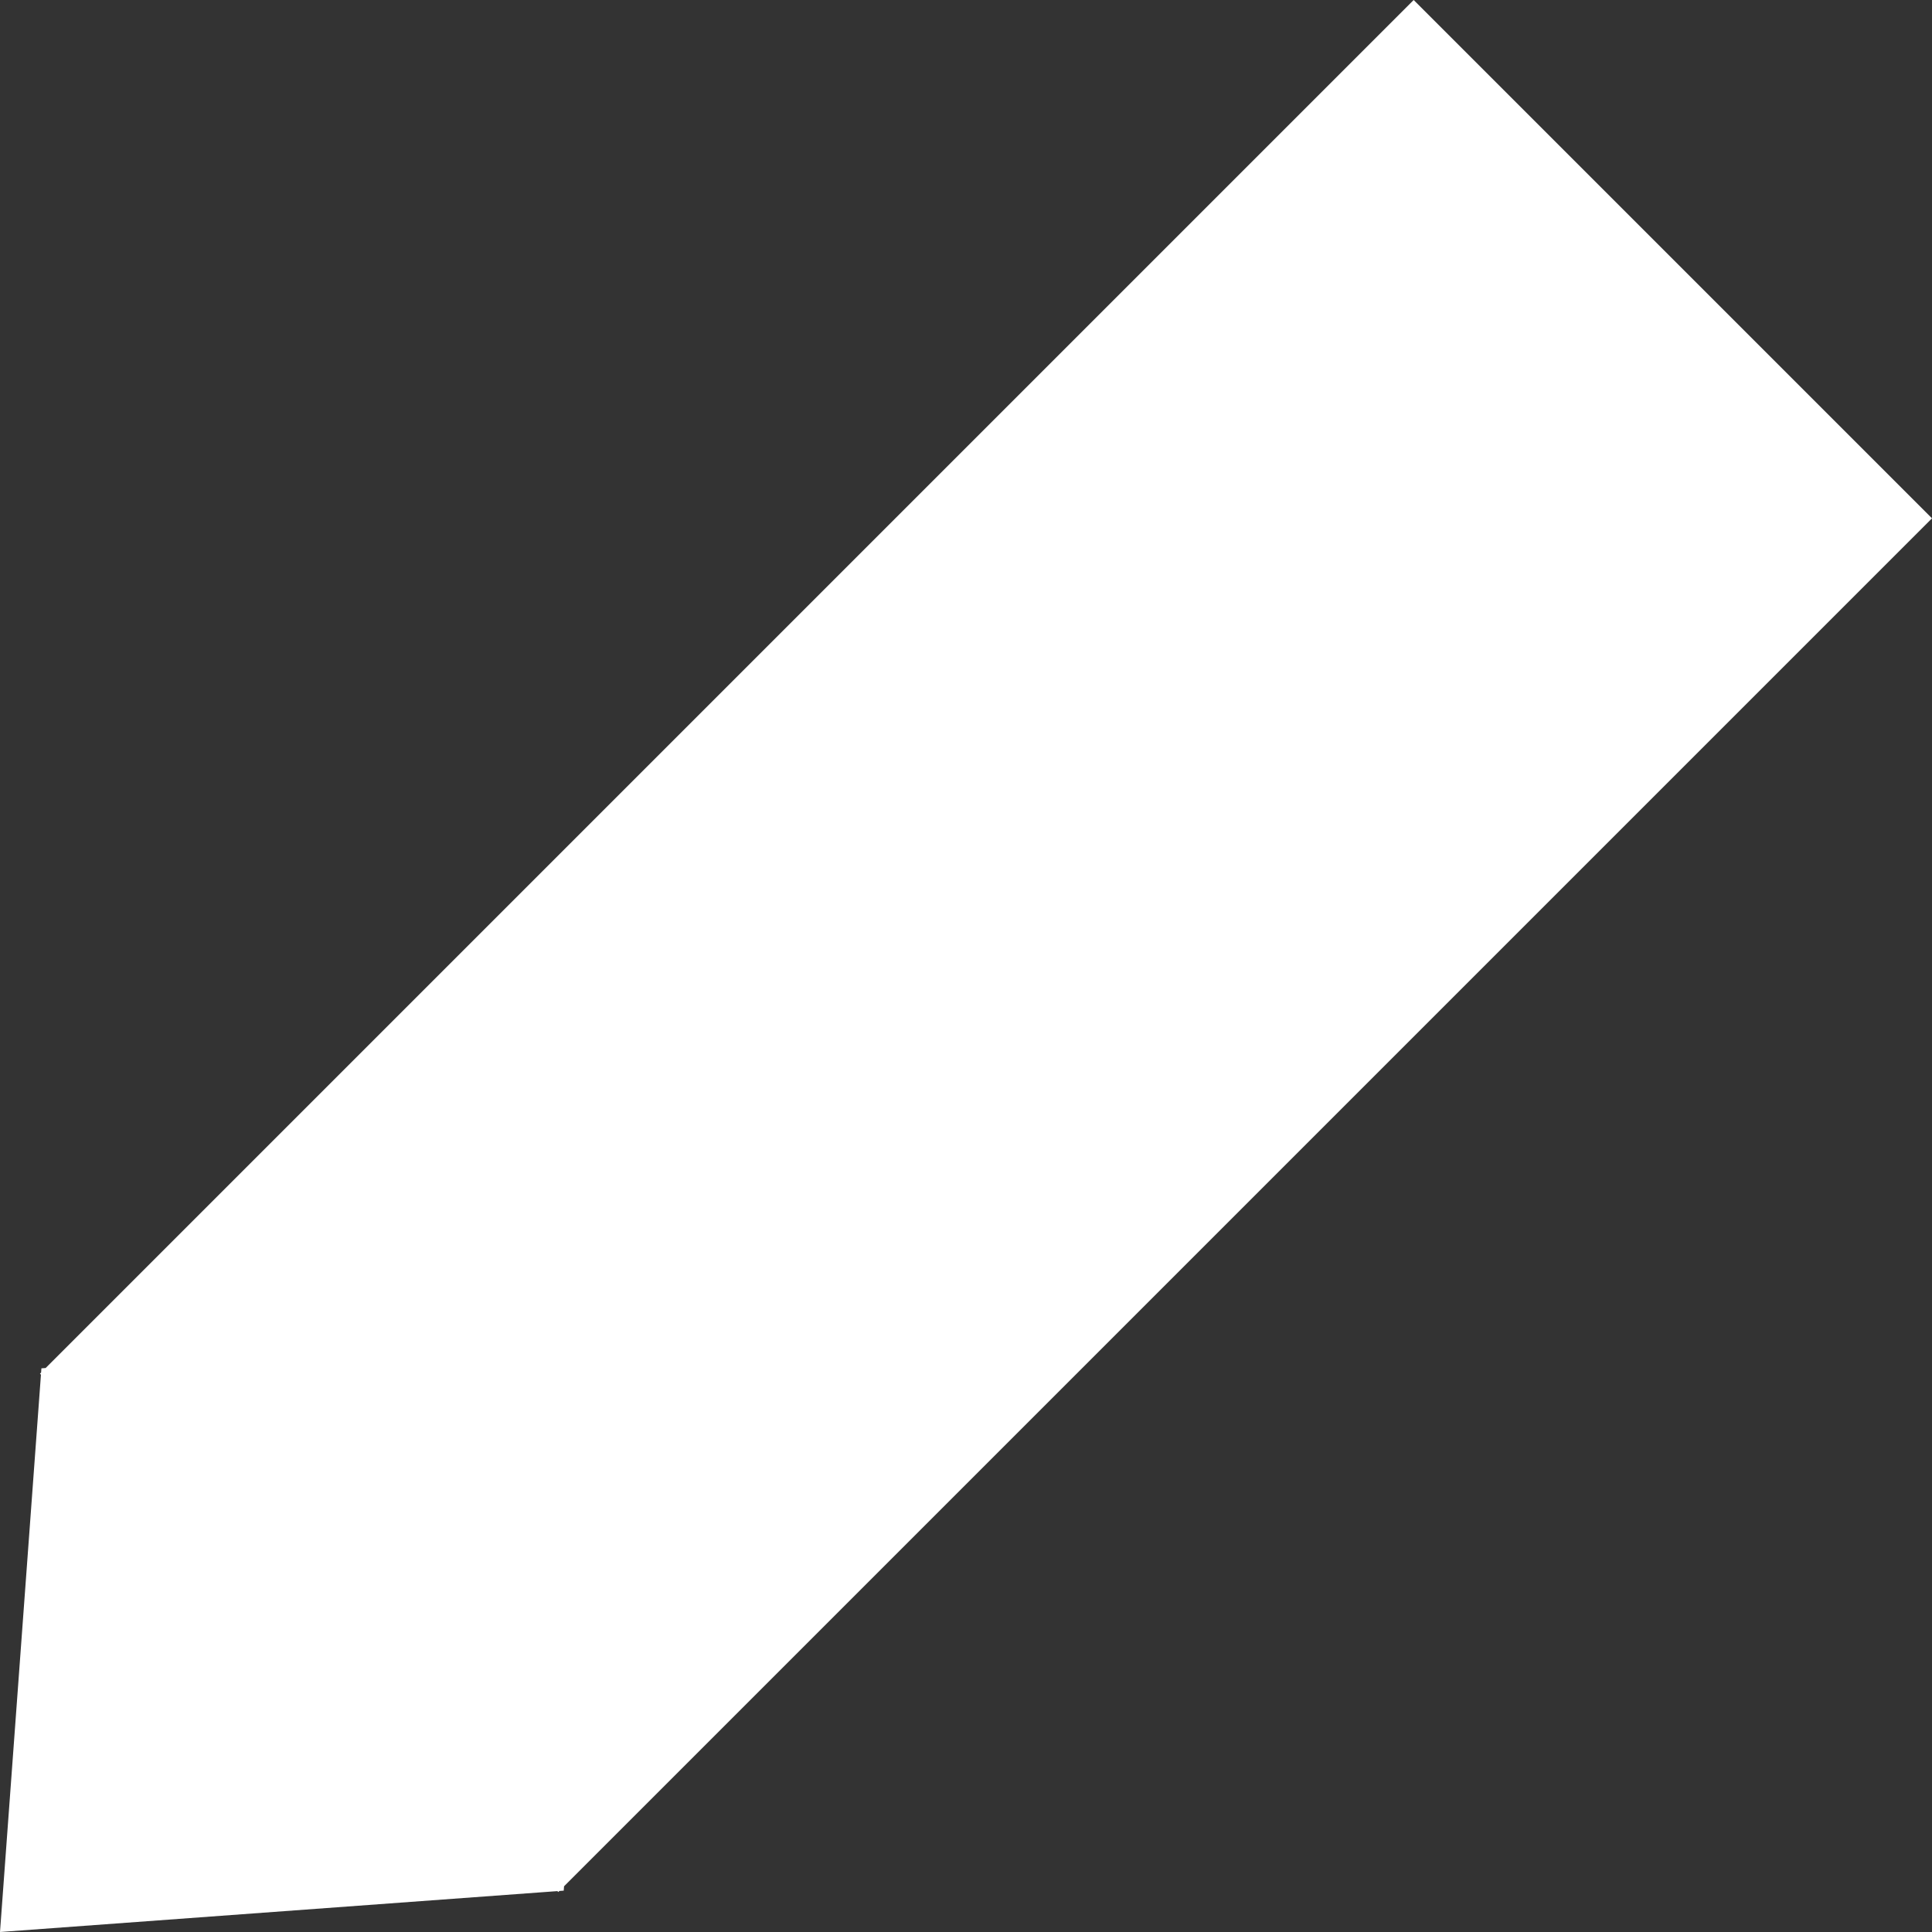
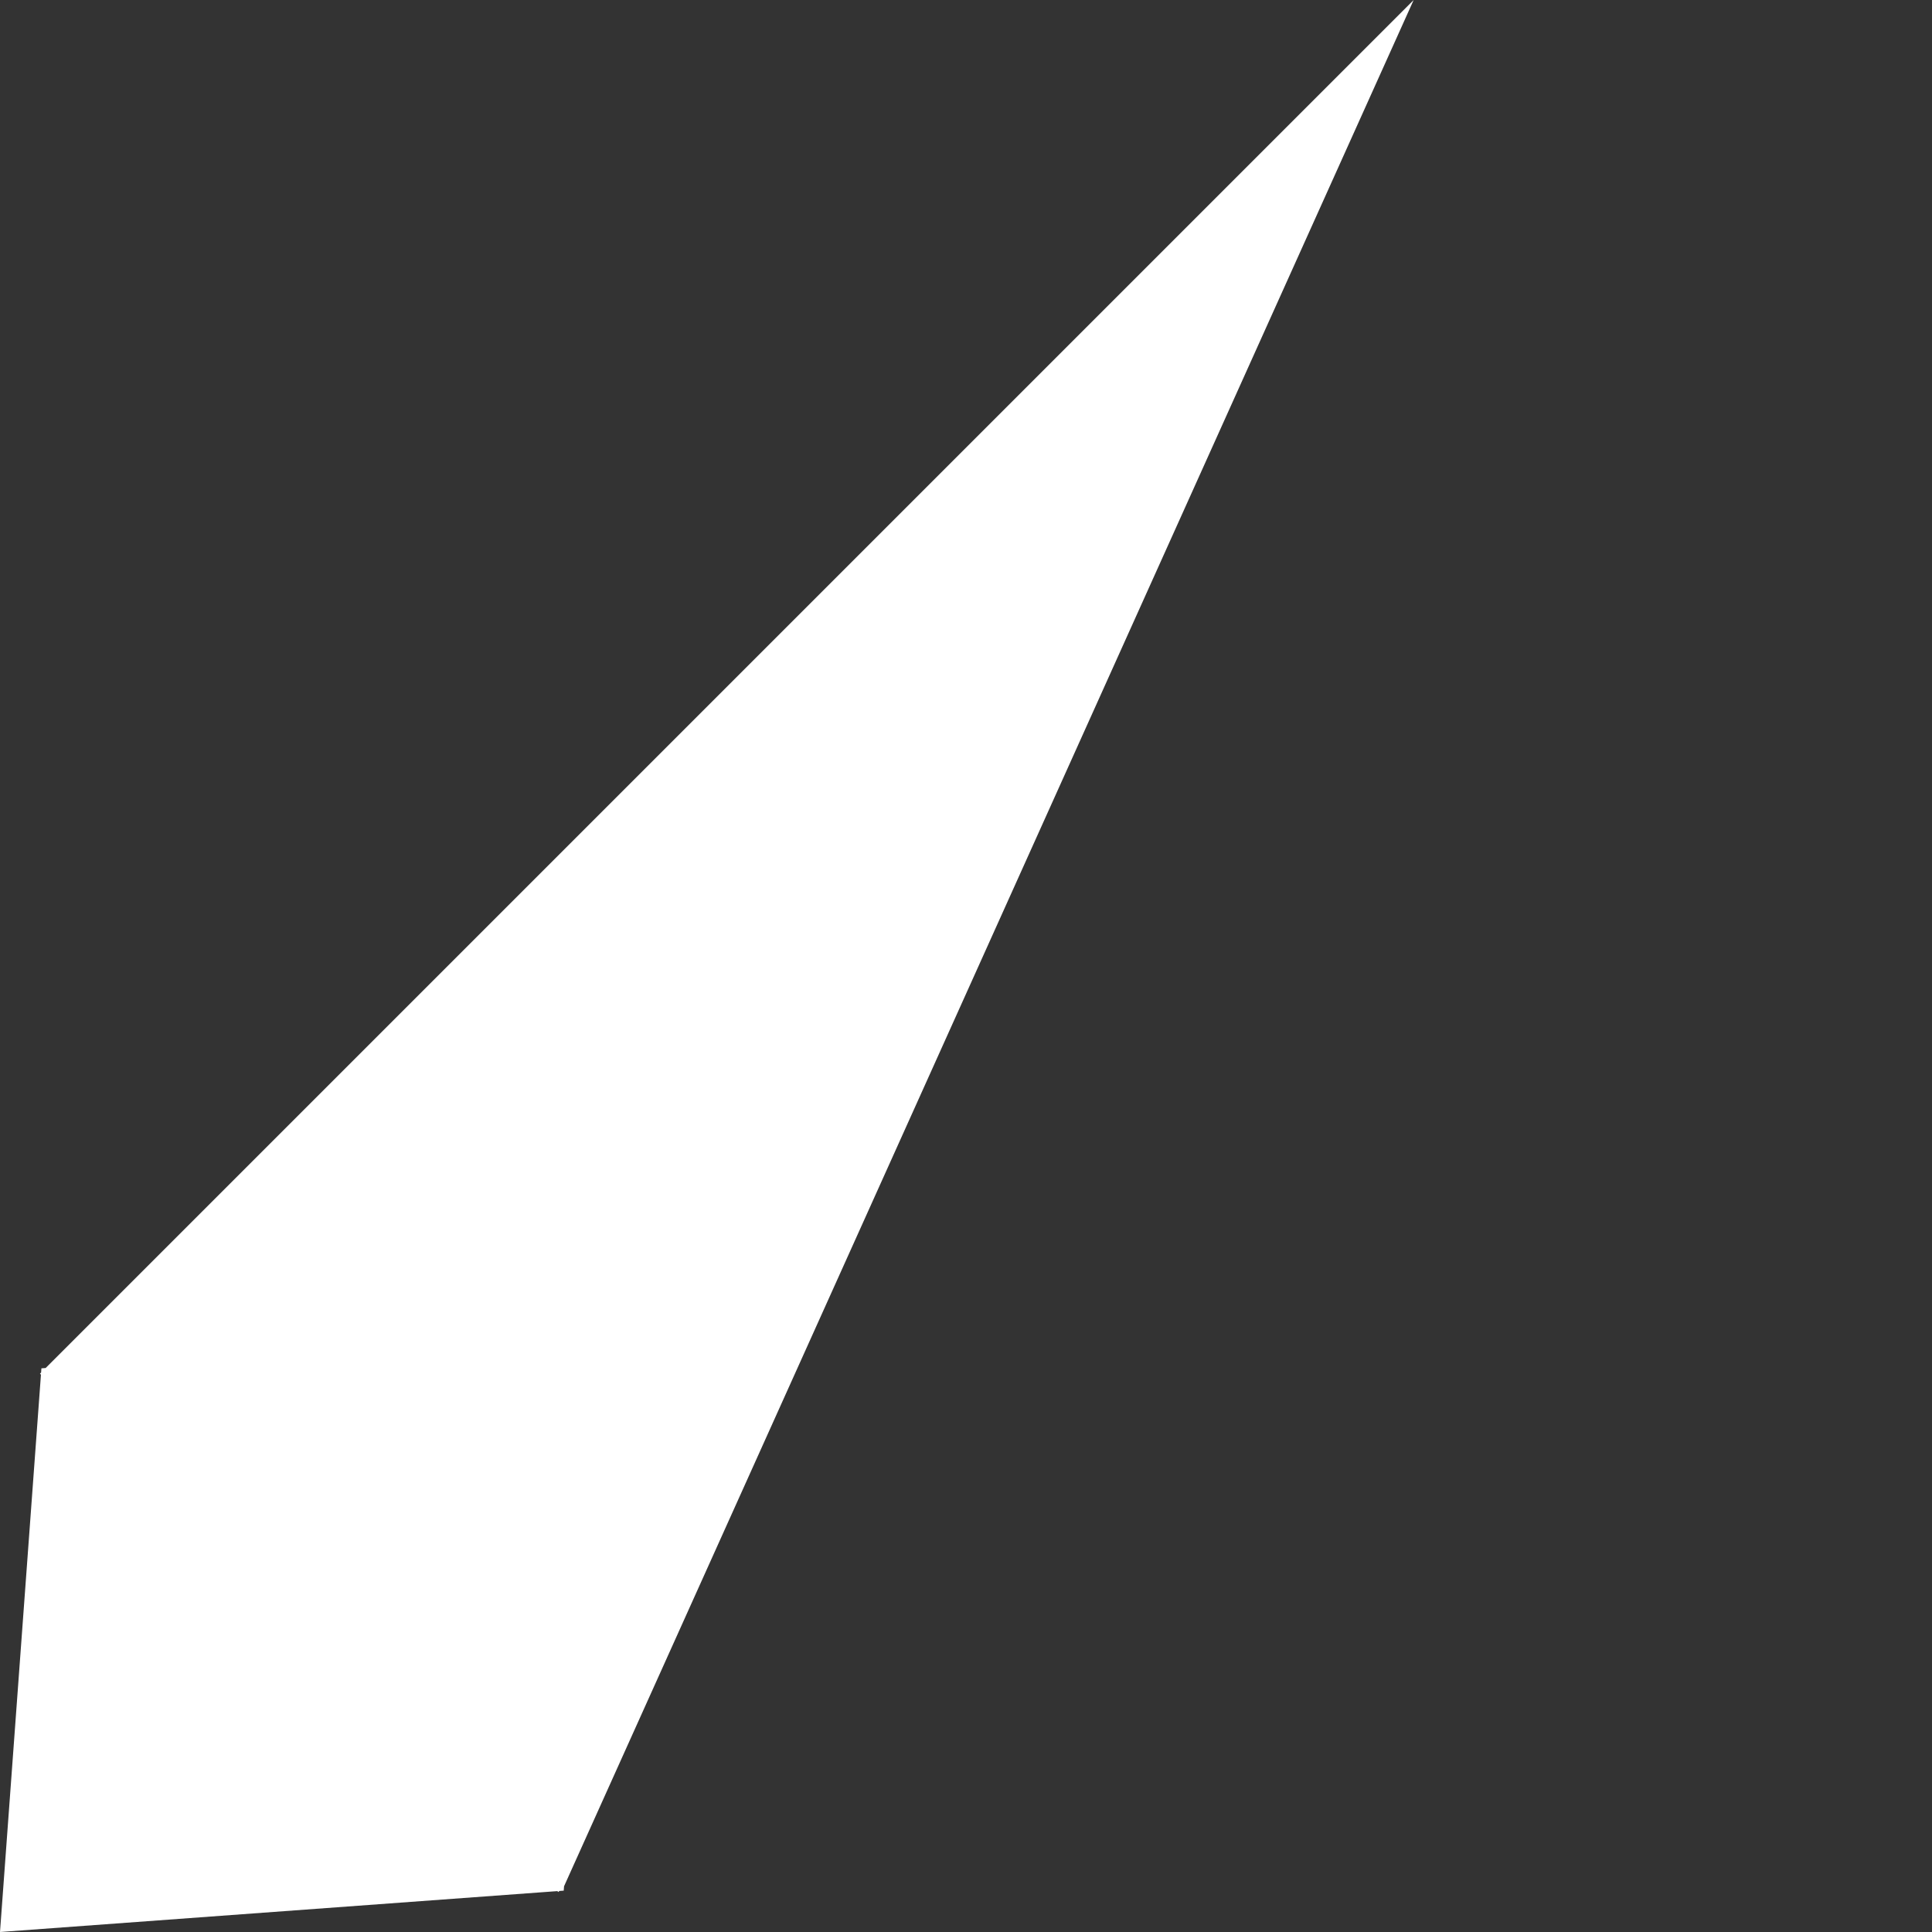
<svg xmlns="http://www.w3.org/2000/svg" xmlns:ns1="http://www.inkscape.org/namespaces/inkscape" xmlns:ns2="http://sodipodi.sourceforge.net/DTD/sodipodi-0.dtd" width="565.434" height="565.434" id="svg2" version="1.1" ns1:version="0.48.3.1 r9886" ns2:docname="pen.svg">
  <rect width="100%" height="100%" fill="#333333" stroke="none" />
  <defs id="defs4" />
  <ns2:namedview id="base" pagecolor="#008a0c" bordercolor="#666666" borderopacity="1.0" ns1:pageopacity="0.89019608" ns1:pageshadow="2" ns1:zoom="0.35" ns1:cx="361.93719" ns1:cy="198.12064" ns1:document-units="px" ns1:current-layer="layer1" showgrid="false" fit-margin-top="0" fit-margin-left="0" fit-margin-right="0" fit-margin-bottom="0" ns1:window-width="1301" ns1:window-height="744" ns1:window-x="65" ns1:window-y="24" ns1:window-maximized="1" />
  <g ns1:label="Ebene 1" ns1:groupmode="layer" id="layer1" transform="translate(371.937,-165.049)">
-     <path style="fill:#ffffff;fill-opacity:1;stroke:none" d="m 41.795,165.049 -400.377,400.377 -1.235,0.091 -0.091,1.235 -0.331,0.331 0.286,0.286 -11.984,163.113 163.132,-11.965 0.267,0.267 0.309,-0.309 1.276,-0.094 0.094,-1.276 L 193.496,316.75 41.795,165.049 z" id="rect3107" ns1:connector-curvature="0" />
+     <path style="fill:#ffffff;fill-opacity:1;stroke:none" d="m 41.795,165.049 -400.377,400.377 -1.235,0.091 -0.091,1.235 -0.331,0.331 0.286,0.286 -11.984,163.113 163.132,-11.965 0.267,0.267 0.309,-0.309 1.276,-0.094 0.094,-1.276 z" id="rect3107" ns1:connector-curvature="0" />
  </g>
</svg>